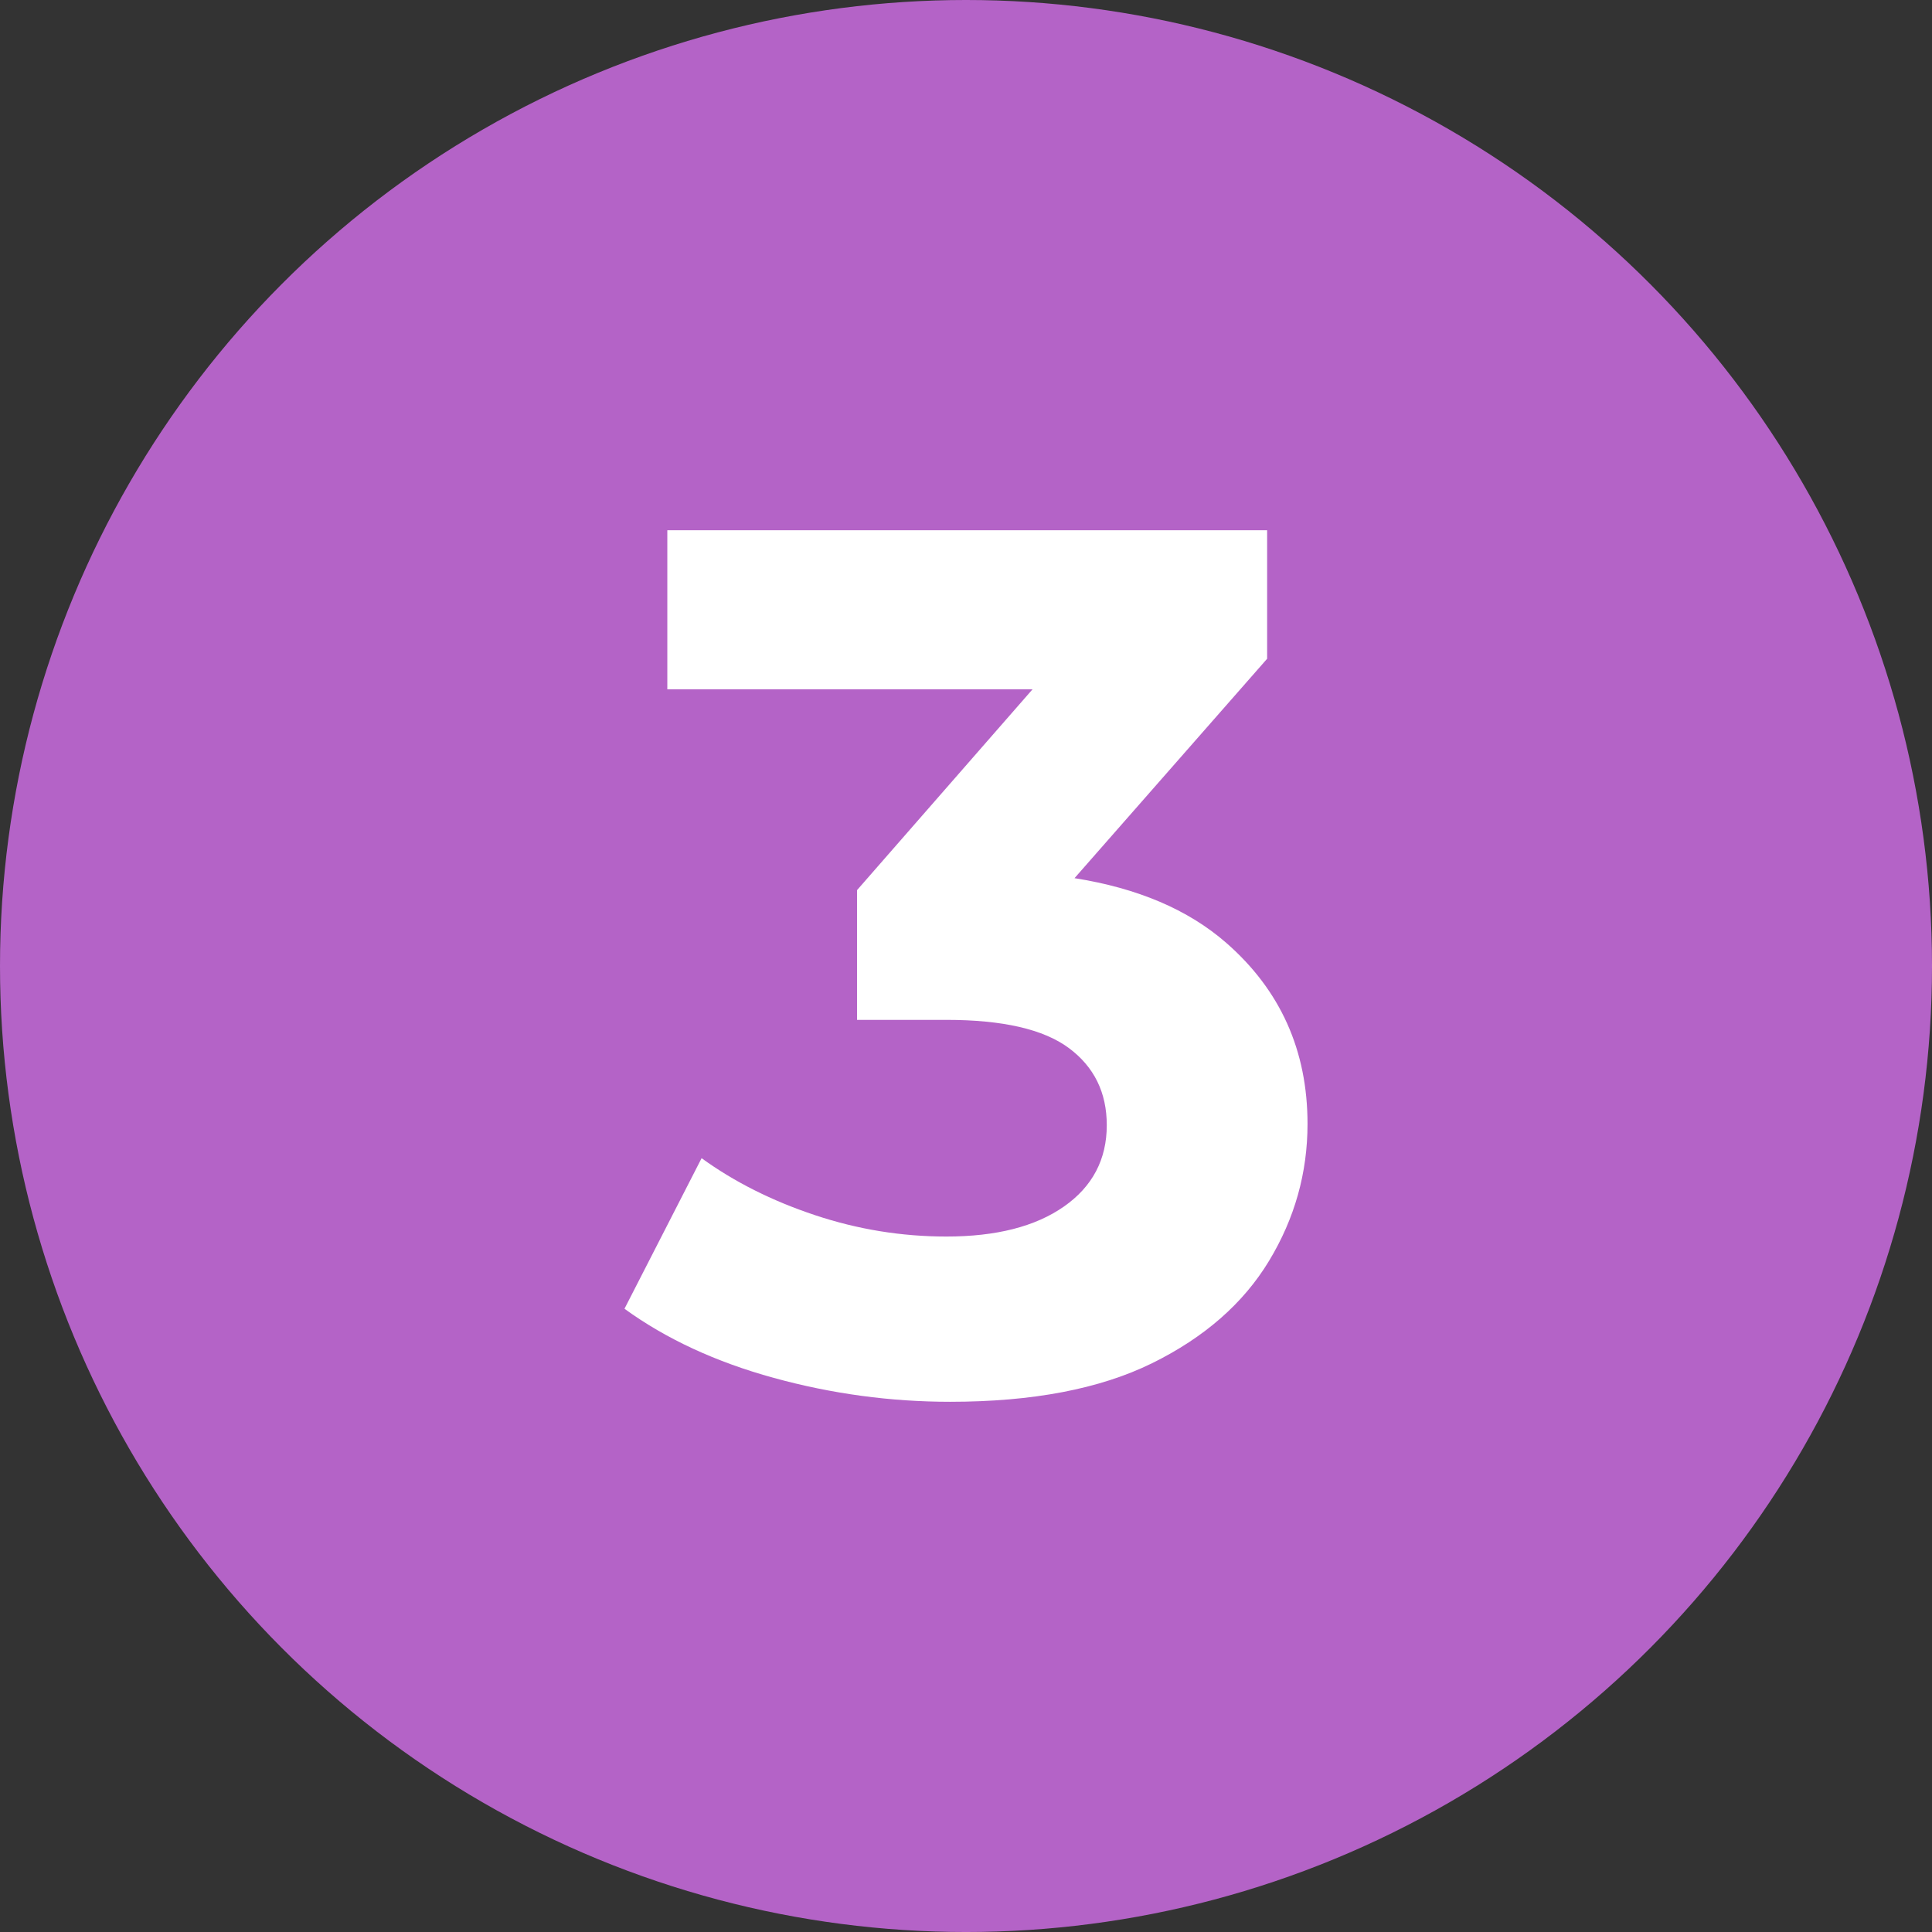
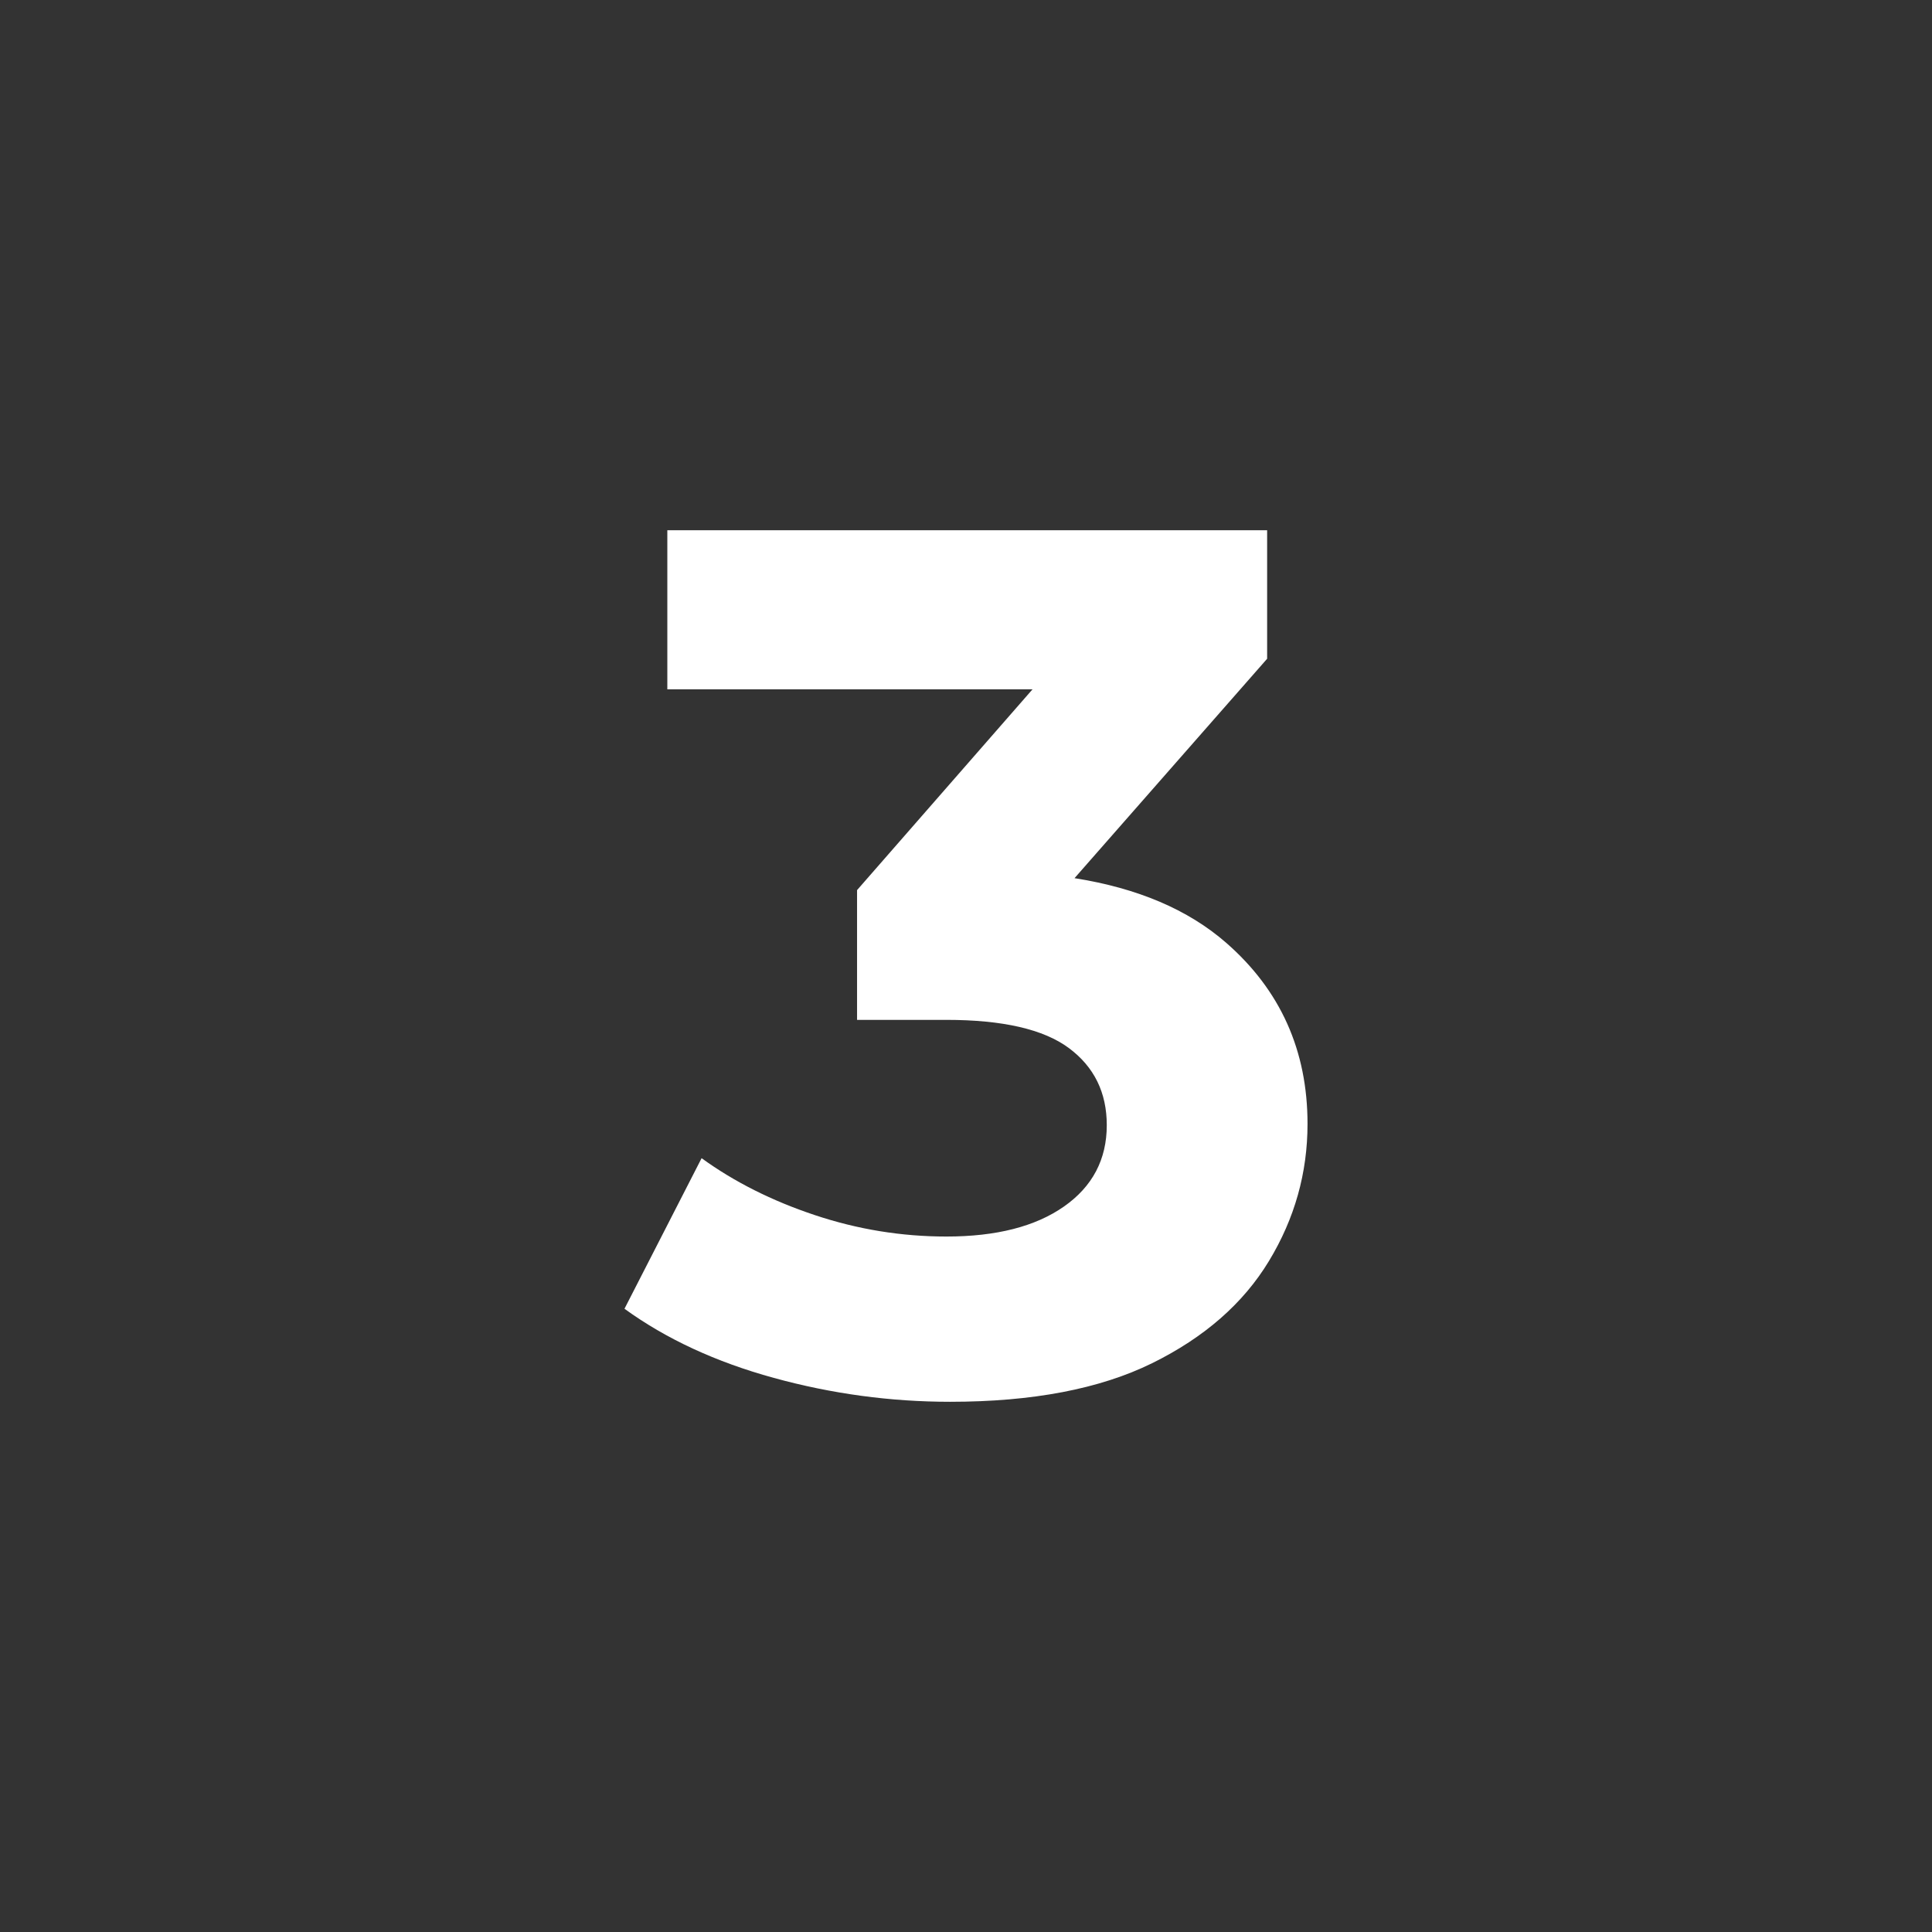
<svg xmlns="http://www.w3.org/2000/svg" id="Layer_7" data-name="Layer 7" viewBox="0 0 189.397 189.397">
  <rect x="0" y="0" width="189.397" height="189.397" fill="#333333" stroke="none" />
  <defs>
    <style> .cls-1 { fill: #b463c7; } .cls-1, .cls-2 { stroke-width: 0px; } .cls-2 { fill: #fff; } </style>
  </defs>
-   <circle class="cls-1" cx="94.699" cy="94.699" r="94.699" />
  <path class="cls-2" d="M120.199,92.419c-3.727-3.249-8.683-5.357-14.862-6.331l18.882-21.51v-12.6h-58.8v15.6h35.798l-17.198,19.681v12.72h8.76c5.52,0,9.52.921,12,2.76,2.479,1.842,3.72,4.361,3.72,7.561,0,3.359-1.401,6.021-4.2,7.979-2.801,1.962-6.641,2.94-11.52,2.94-4.4,0-8.7-.699-12.9-2.101-4.2-1.398-7.901-3.259-11.1-5.58l-7.56,14.761c4.08,2.96,8.959,5.22,14.64,6.779,5.679,1.561,11.439,2.341,17.28,2.341,8.08,0,14.68-1.261,19.8-3.78,5.119-2.521,8.94-5.859,11.46-10.021,2.52-4.158,3.78-8.64,3.78-13.439,0-7.2-2.661-13.119-7.98-17.76Z" />
</svg>